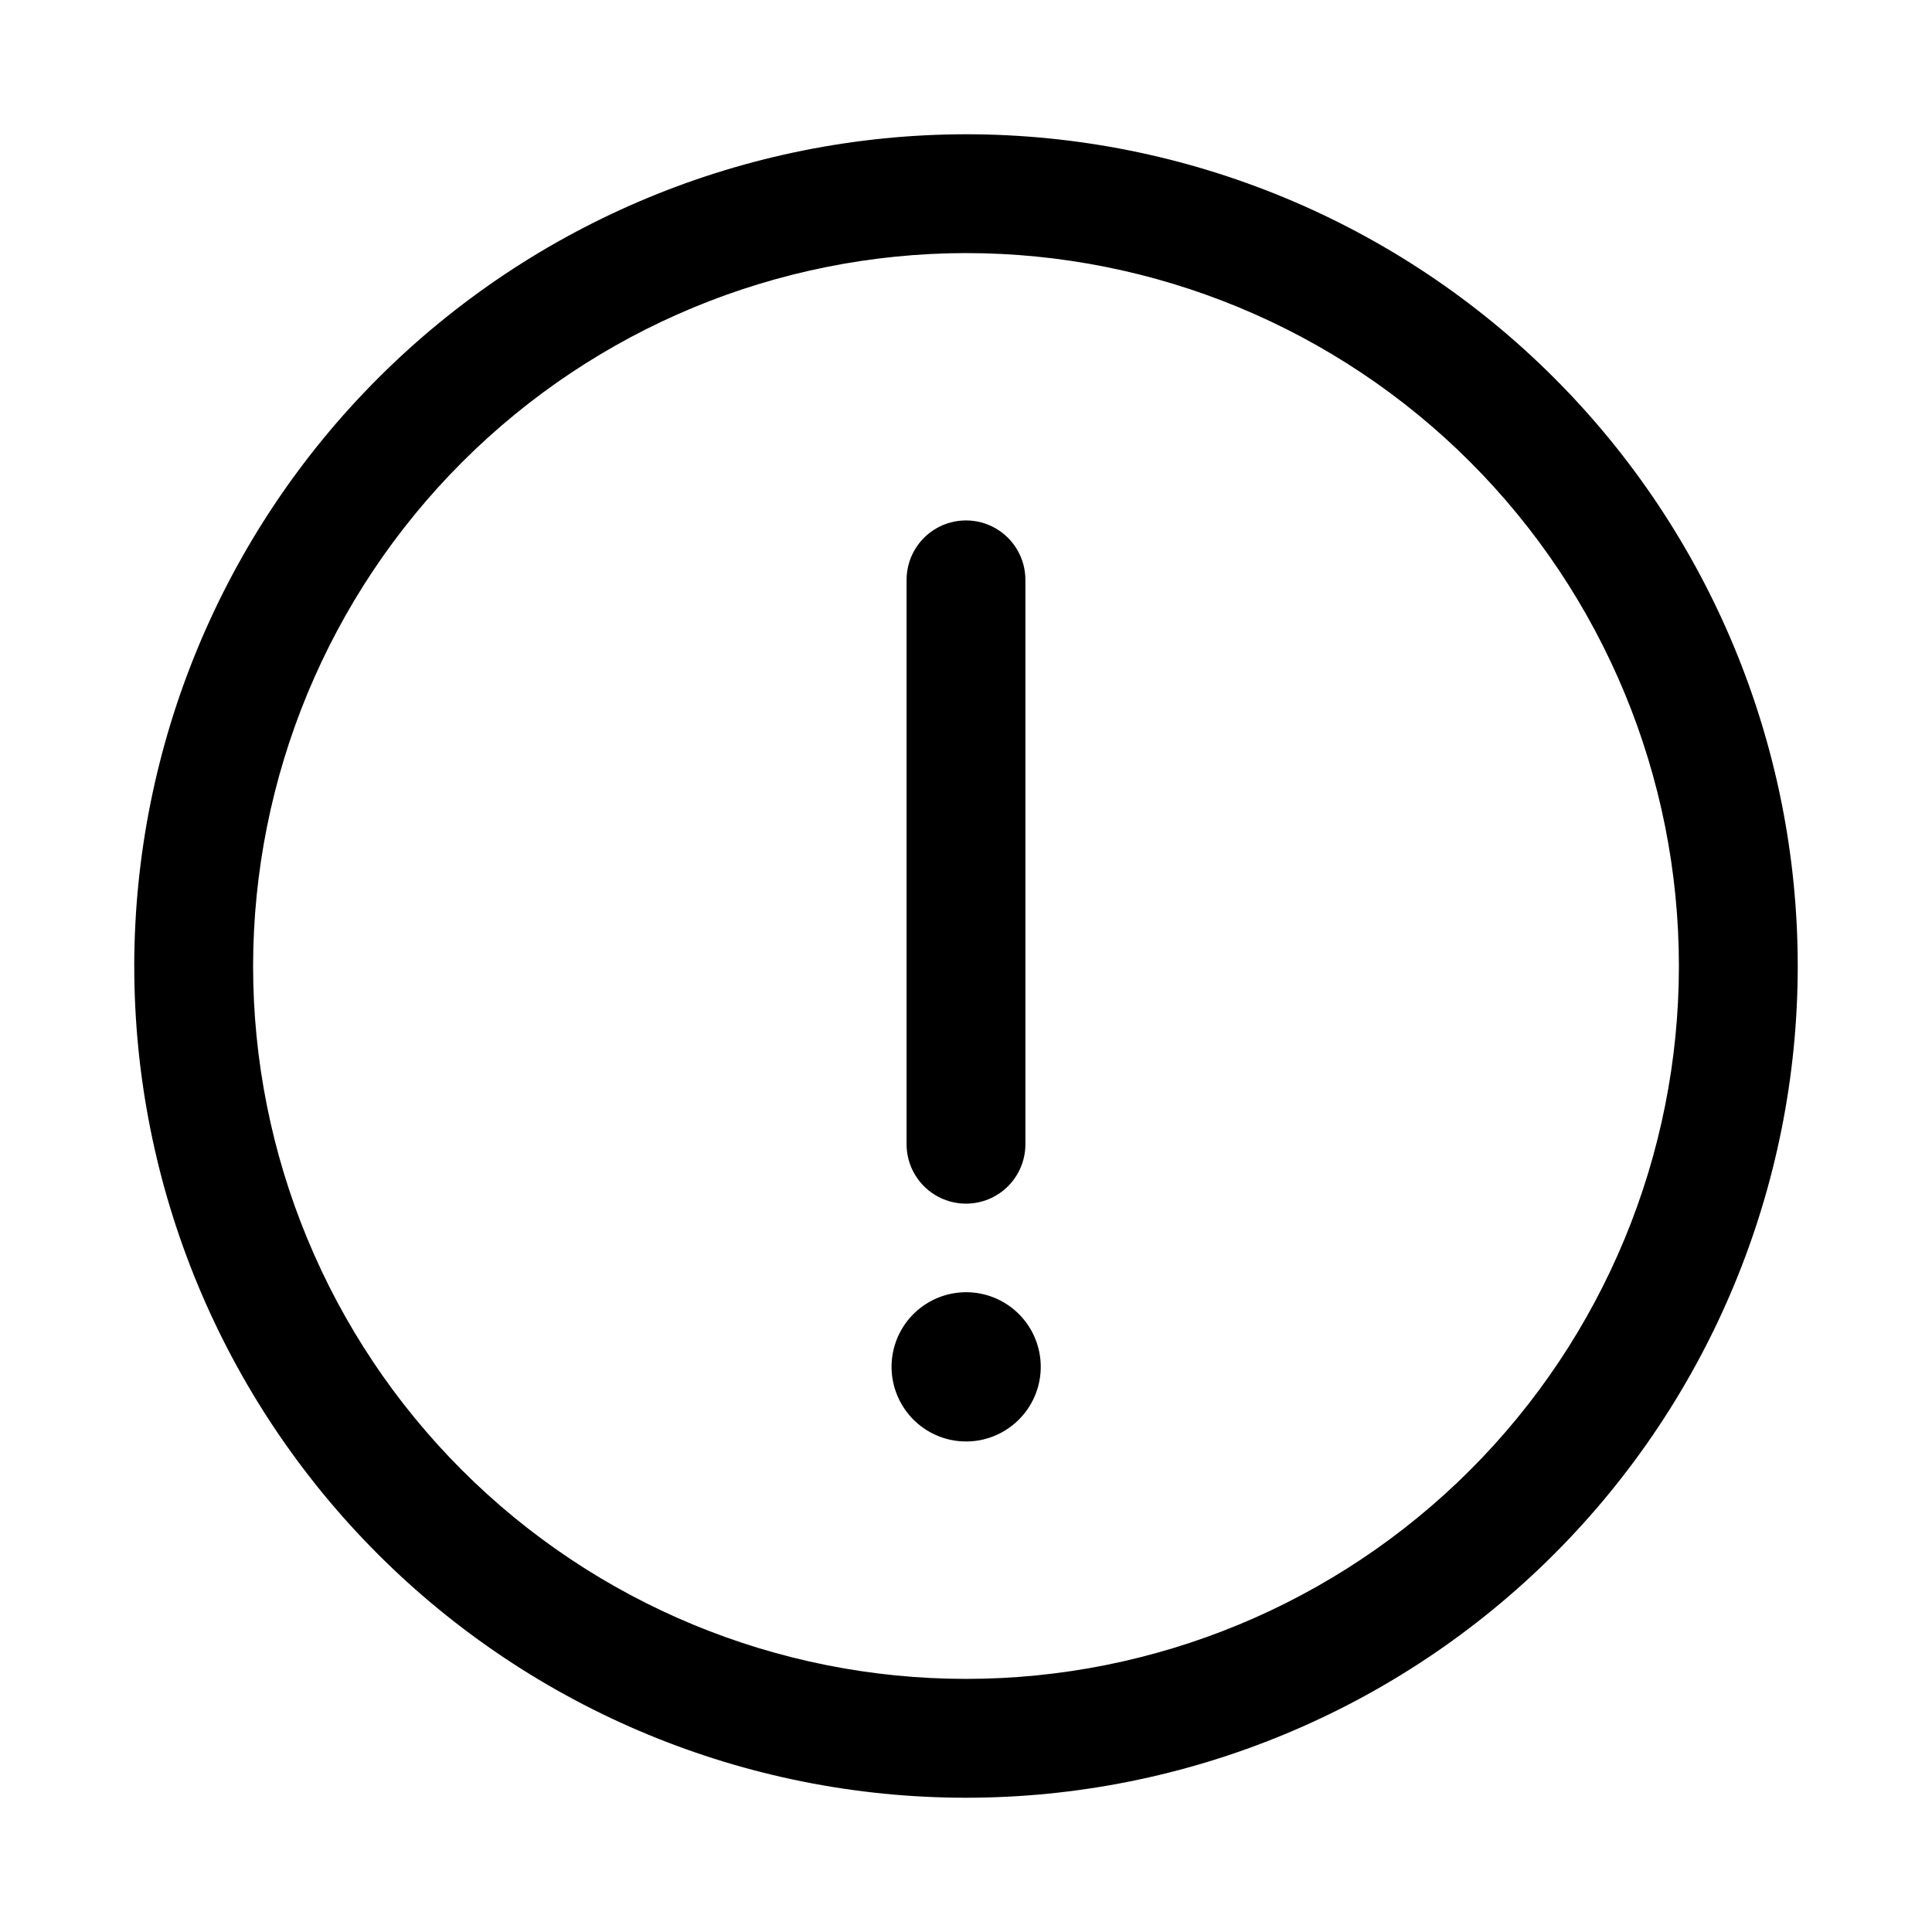
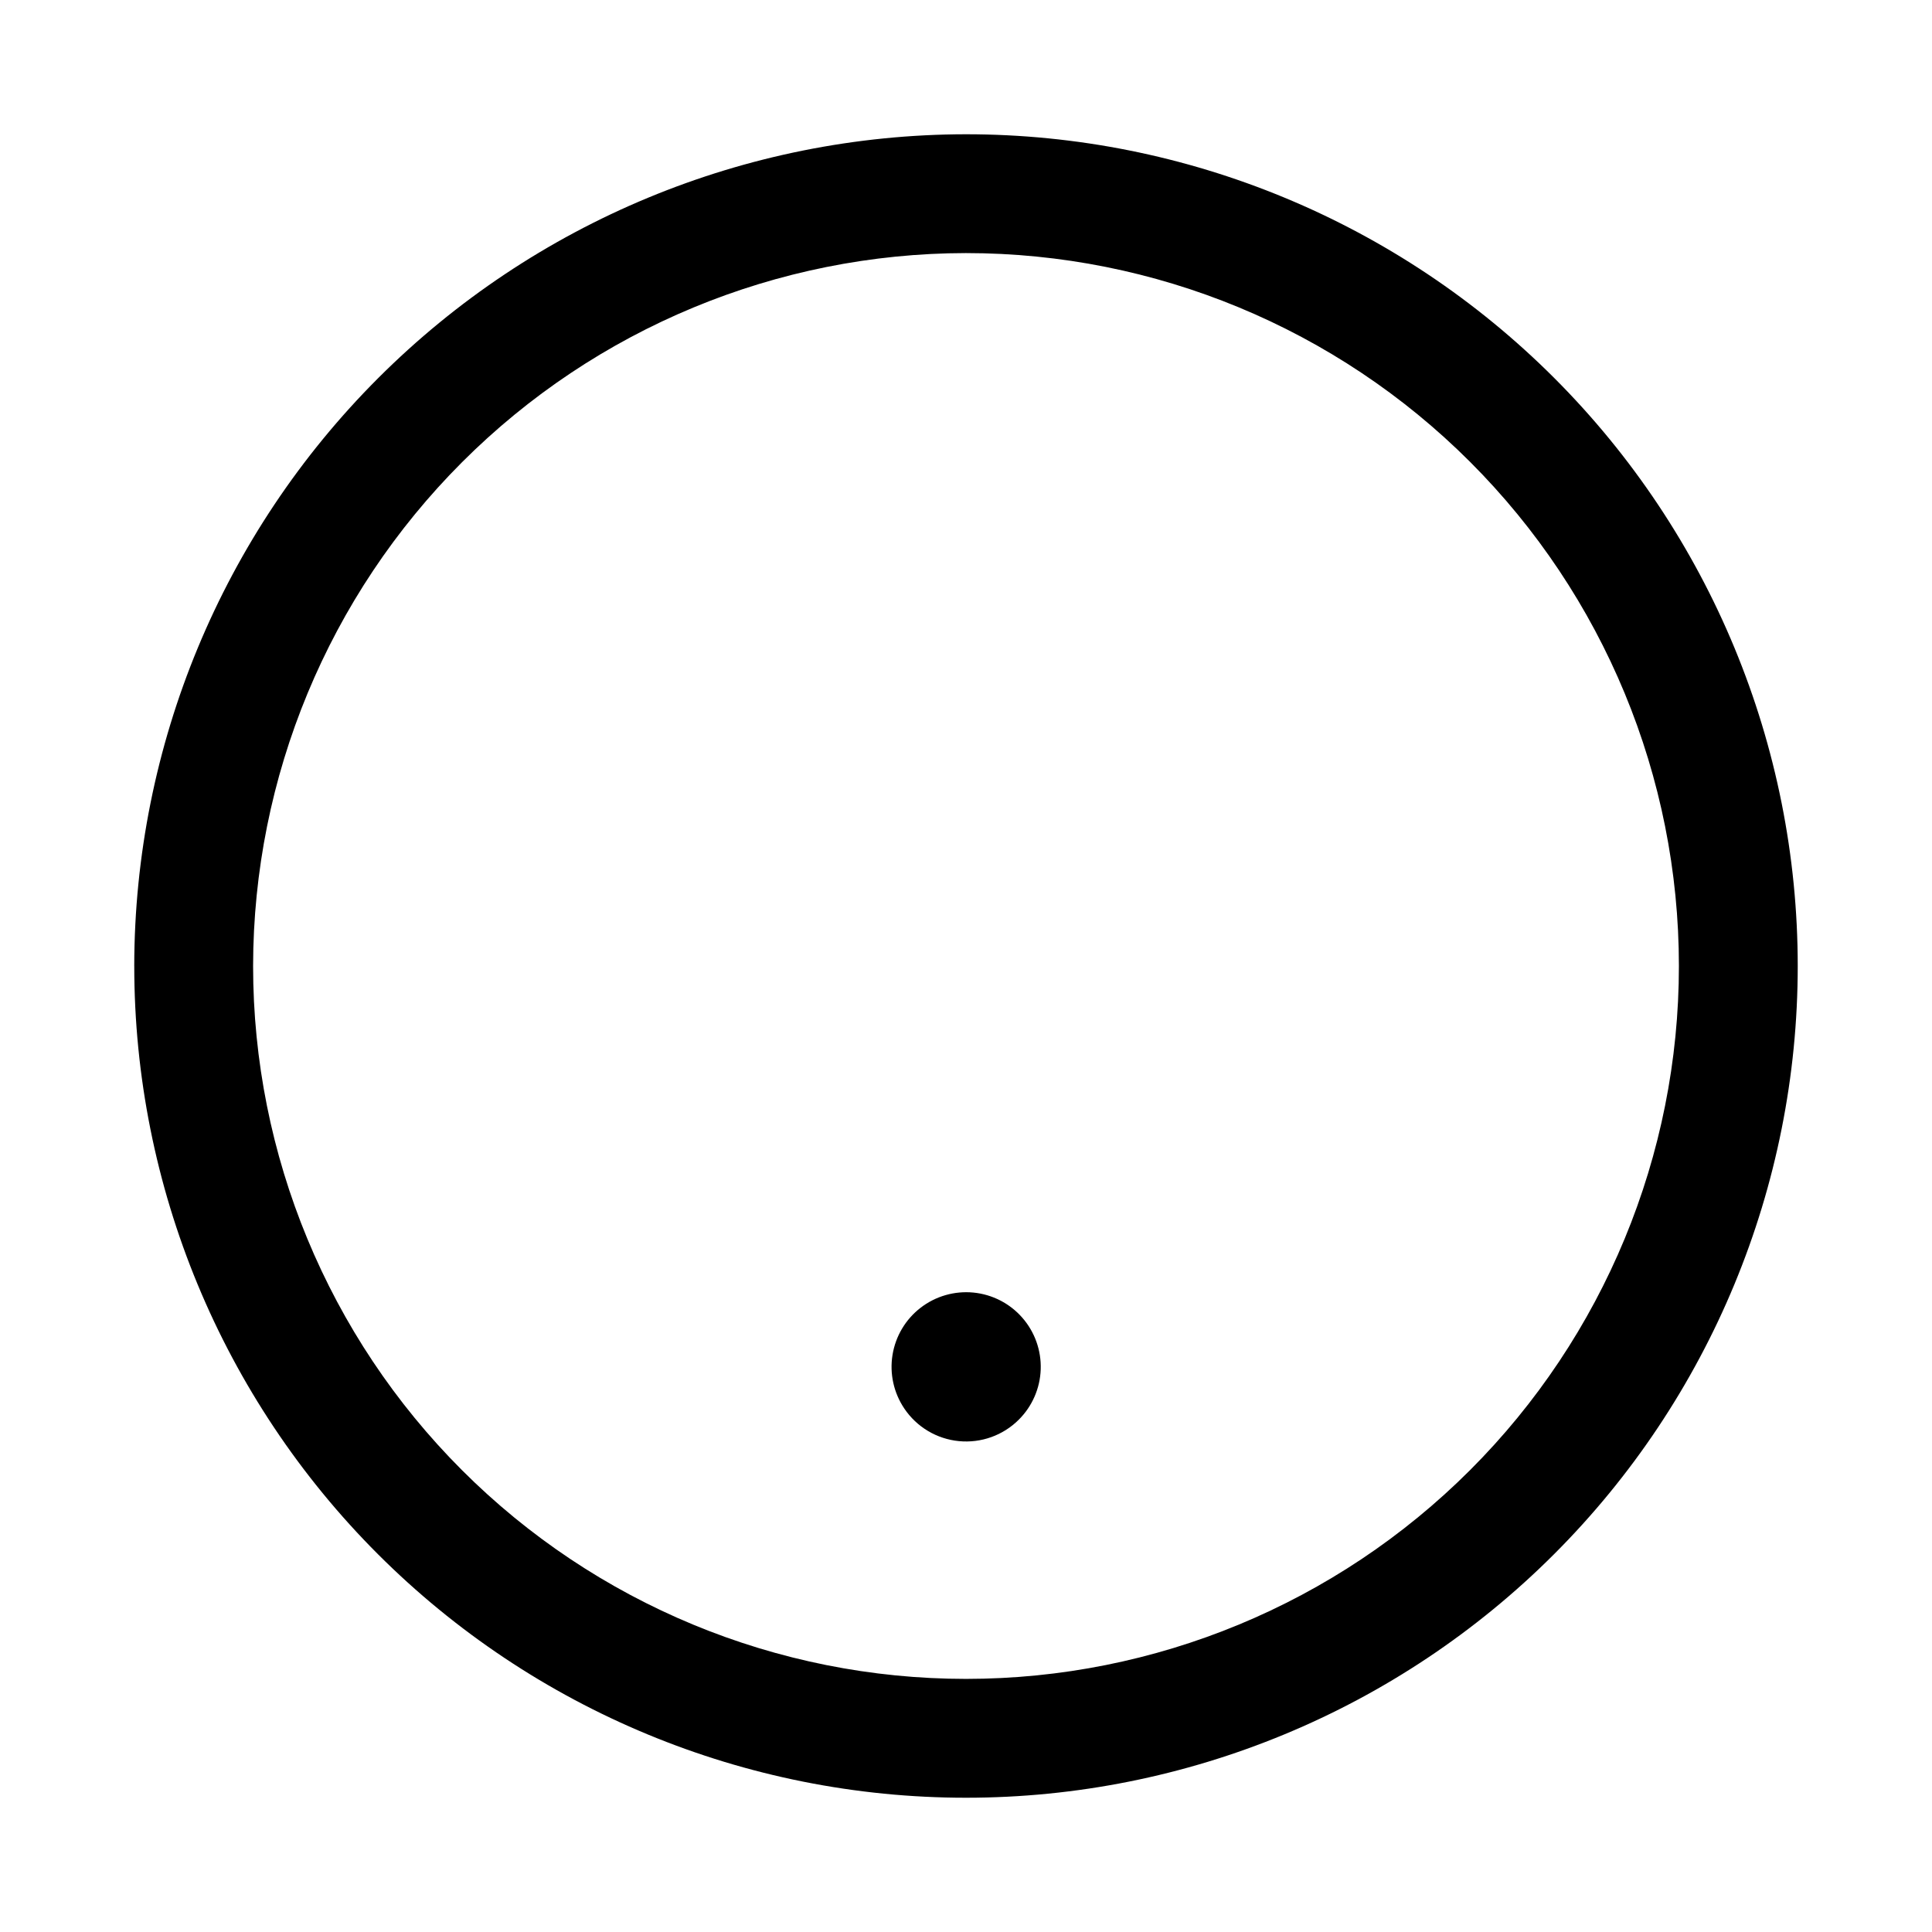
<svg xmlns="http://www.w3.org/2000/svg" fill="#000000" width="800px" height="800px" version="1.1" viewBox="144 144 512 512">
  <g>
-     <path d="m400 462.98c4.176 0 8.18-1.66 11.133-4.613 2.949-2.953 4.609-6.957 4.609-11.133v-149.57c0-5.625-3-10.824-7.871-13.637s-10.875-2.812-15.746 0-7.871 8.012-7.871 13.637v149.57c0 4.176 1.66 8.18 4.613 11.133 2.953 2.953 6.957 4.613 11.133 4.613z" />
    <path d="m383.66 517.29c3.289 4.891 8.598 8.055 14.465 8.625 5.867 0.57 11.684-1.512 15.855-5.676 3.566-3.543 5.648-8.316 5.82-13.34 0.172-5.027-1.578-9.93-4.894-13.711-3.312-3.781-7.945-6.156-12.949-6.644-5.004-0.484-10.008 0.953-13.988 4.023-3.984 3.07-6.644 7.543-7.445 12.508s0.32 10.047 3.137 14.215z" />
    <path d="m179.58 400c0 58.457 23.223 114.52 64.559 155.86 41.336 41.336 97.398 64.559 155.86 64.559 58.457 0 114.52-23.223 155.86-64.559 41.336-41.336 64.559-97.398 64.559-155.86 0-58.461-23.223-114.52-64.559-155.86-41.336-41.336-97.398-64.559-155.86-64.559-58.438 0.066-114.46 23.309-155.79 64.633-41.324 41.32-64.566 97.348-64.633 155.79zm220.42-188.93c50.105 0 98.16 19.906 133.59 55.336 35.434 35.43 55.336 83.484 55.336 133.59 0 50.105-19.902 98.16-55.336 133.59-35.43 35.434-83.484 55.336-133.59 55.336-50.109 0-98.164-19.902-133.59-55.336-35.43-35.43-55.336-83.484-55.336-133.59 0.059-50.09 19.98-98.113 55.398-133.53s83.441-55.34 133.53-55.398z" />
  </g>
</svg>